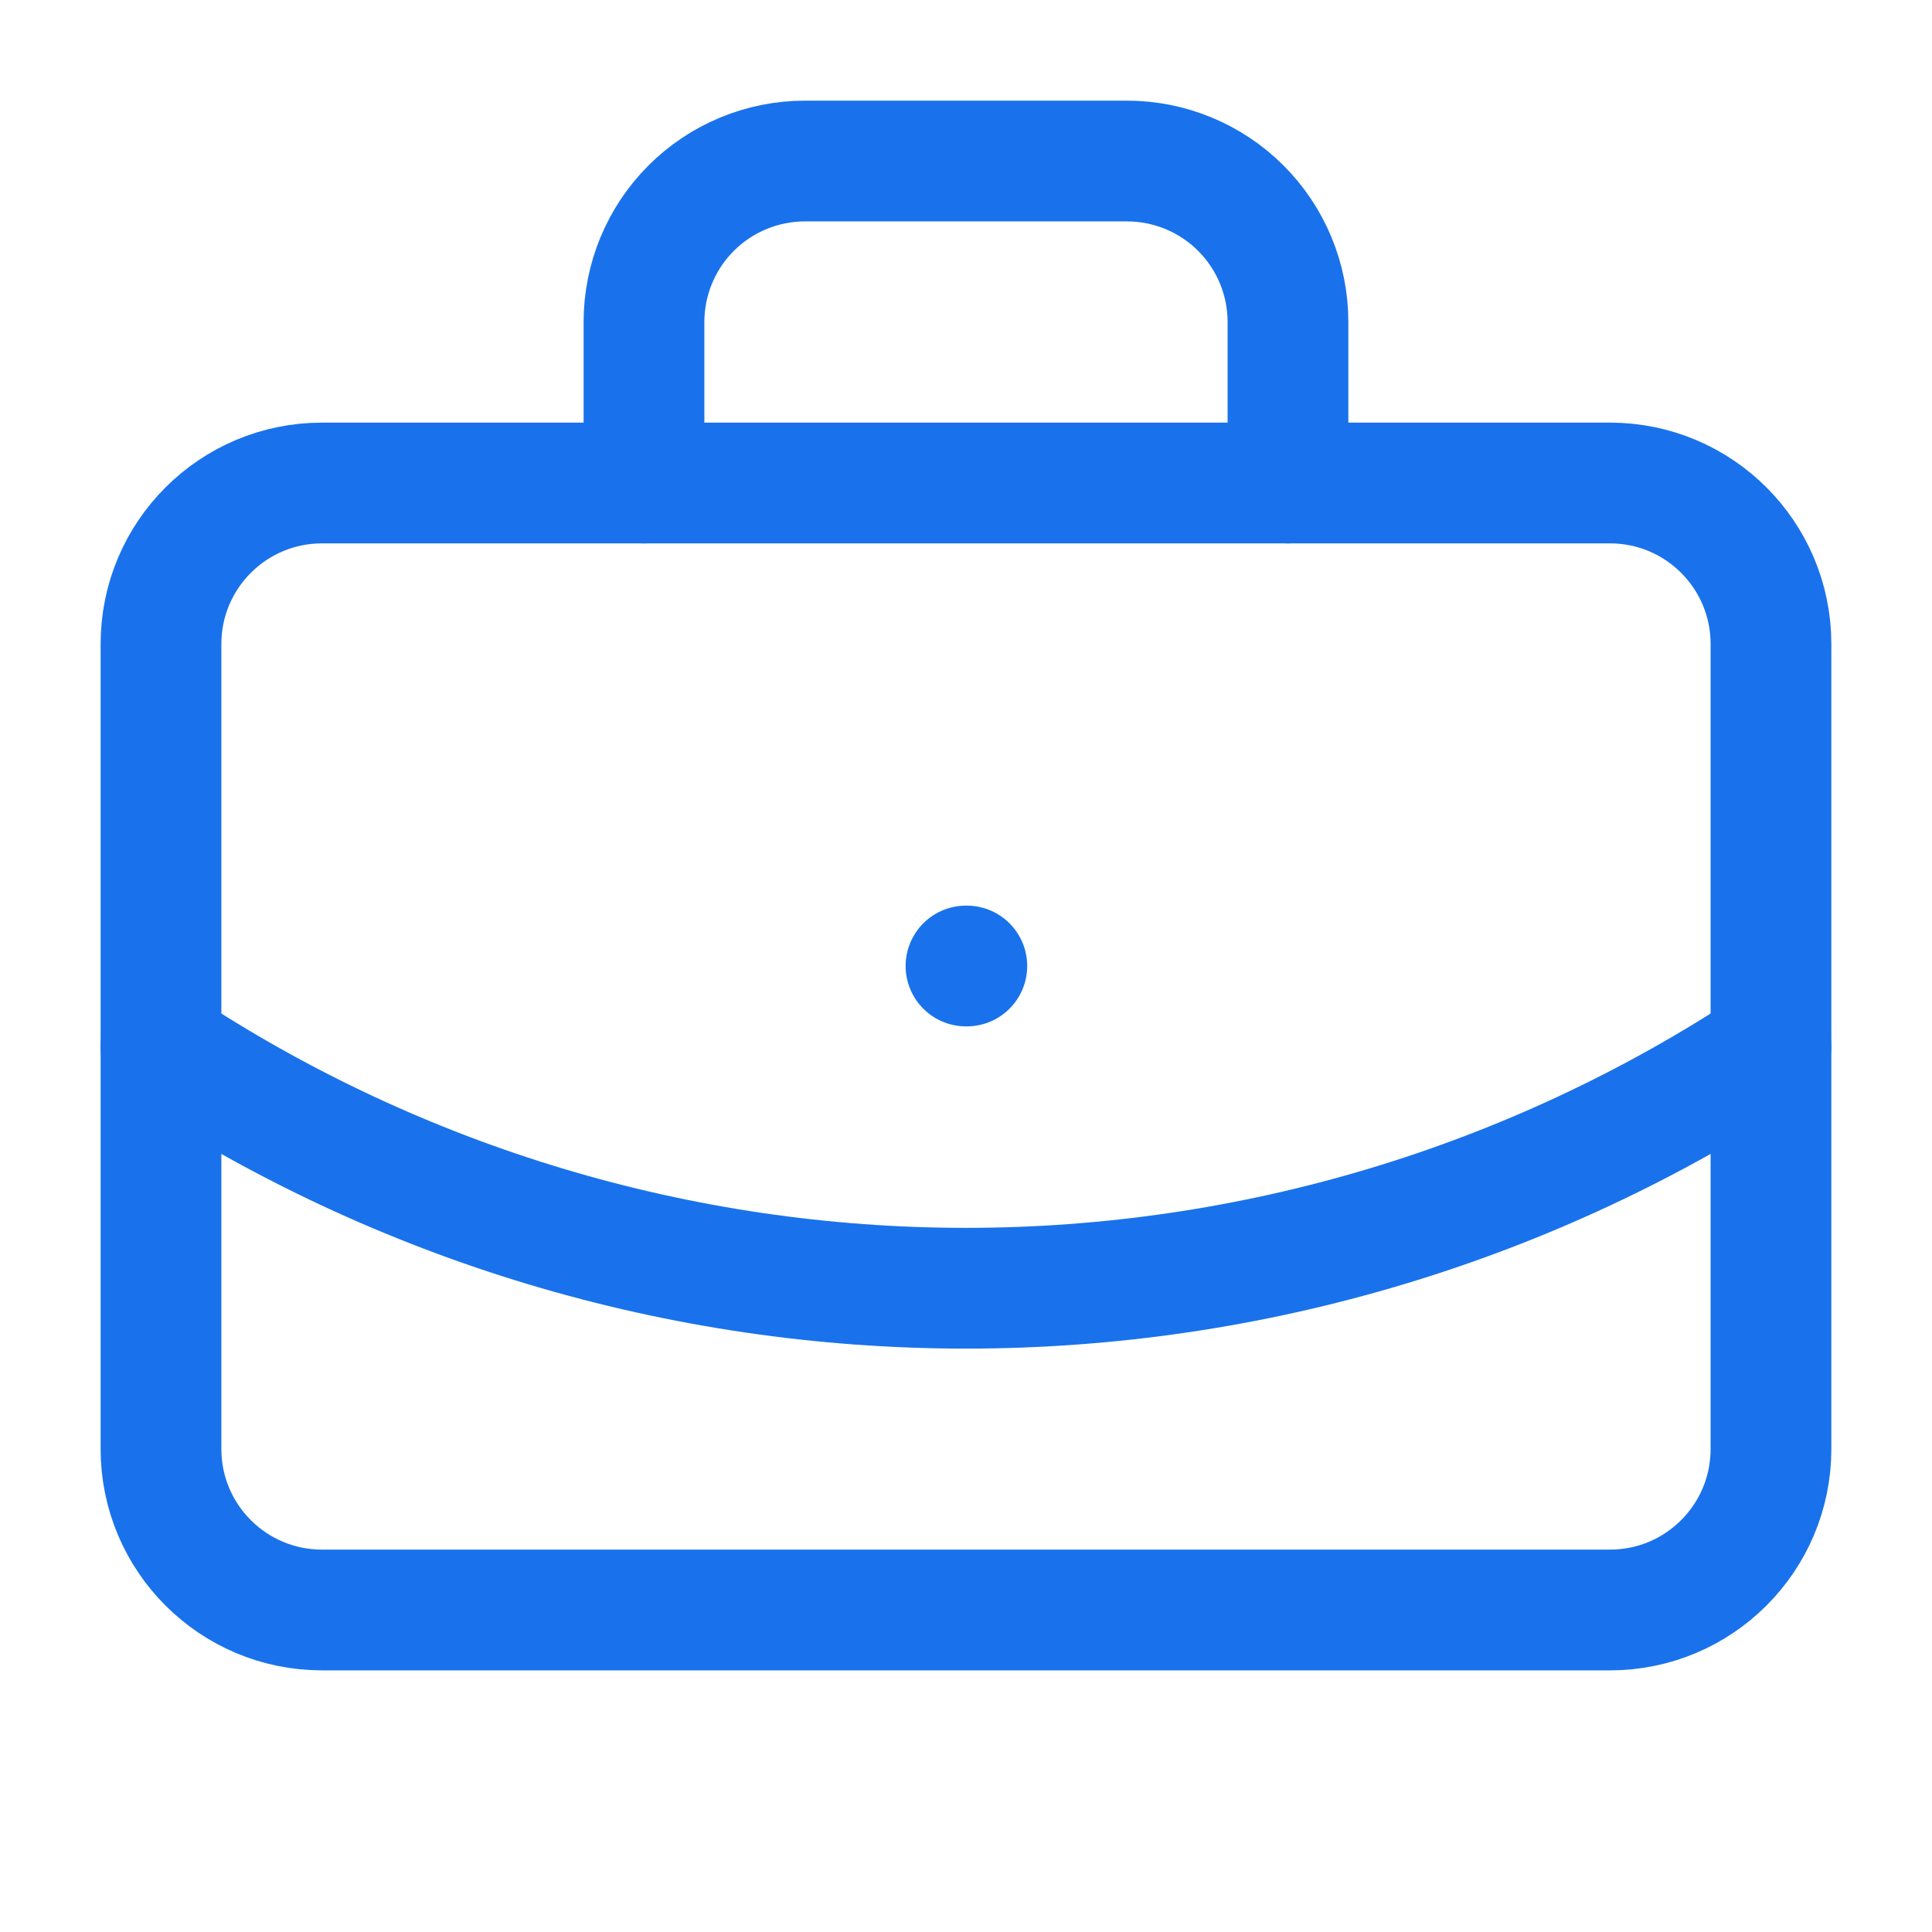
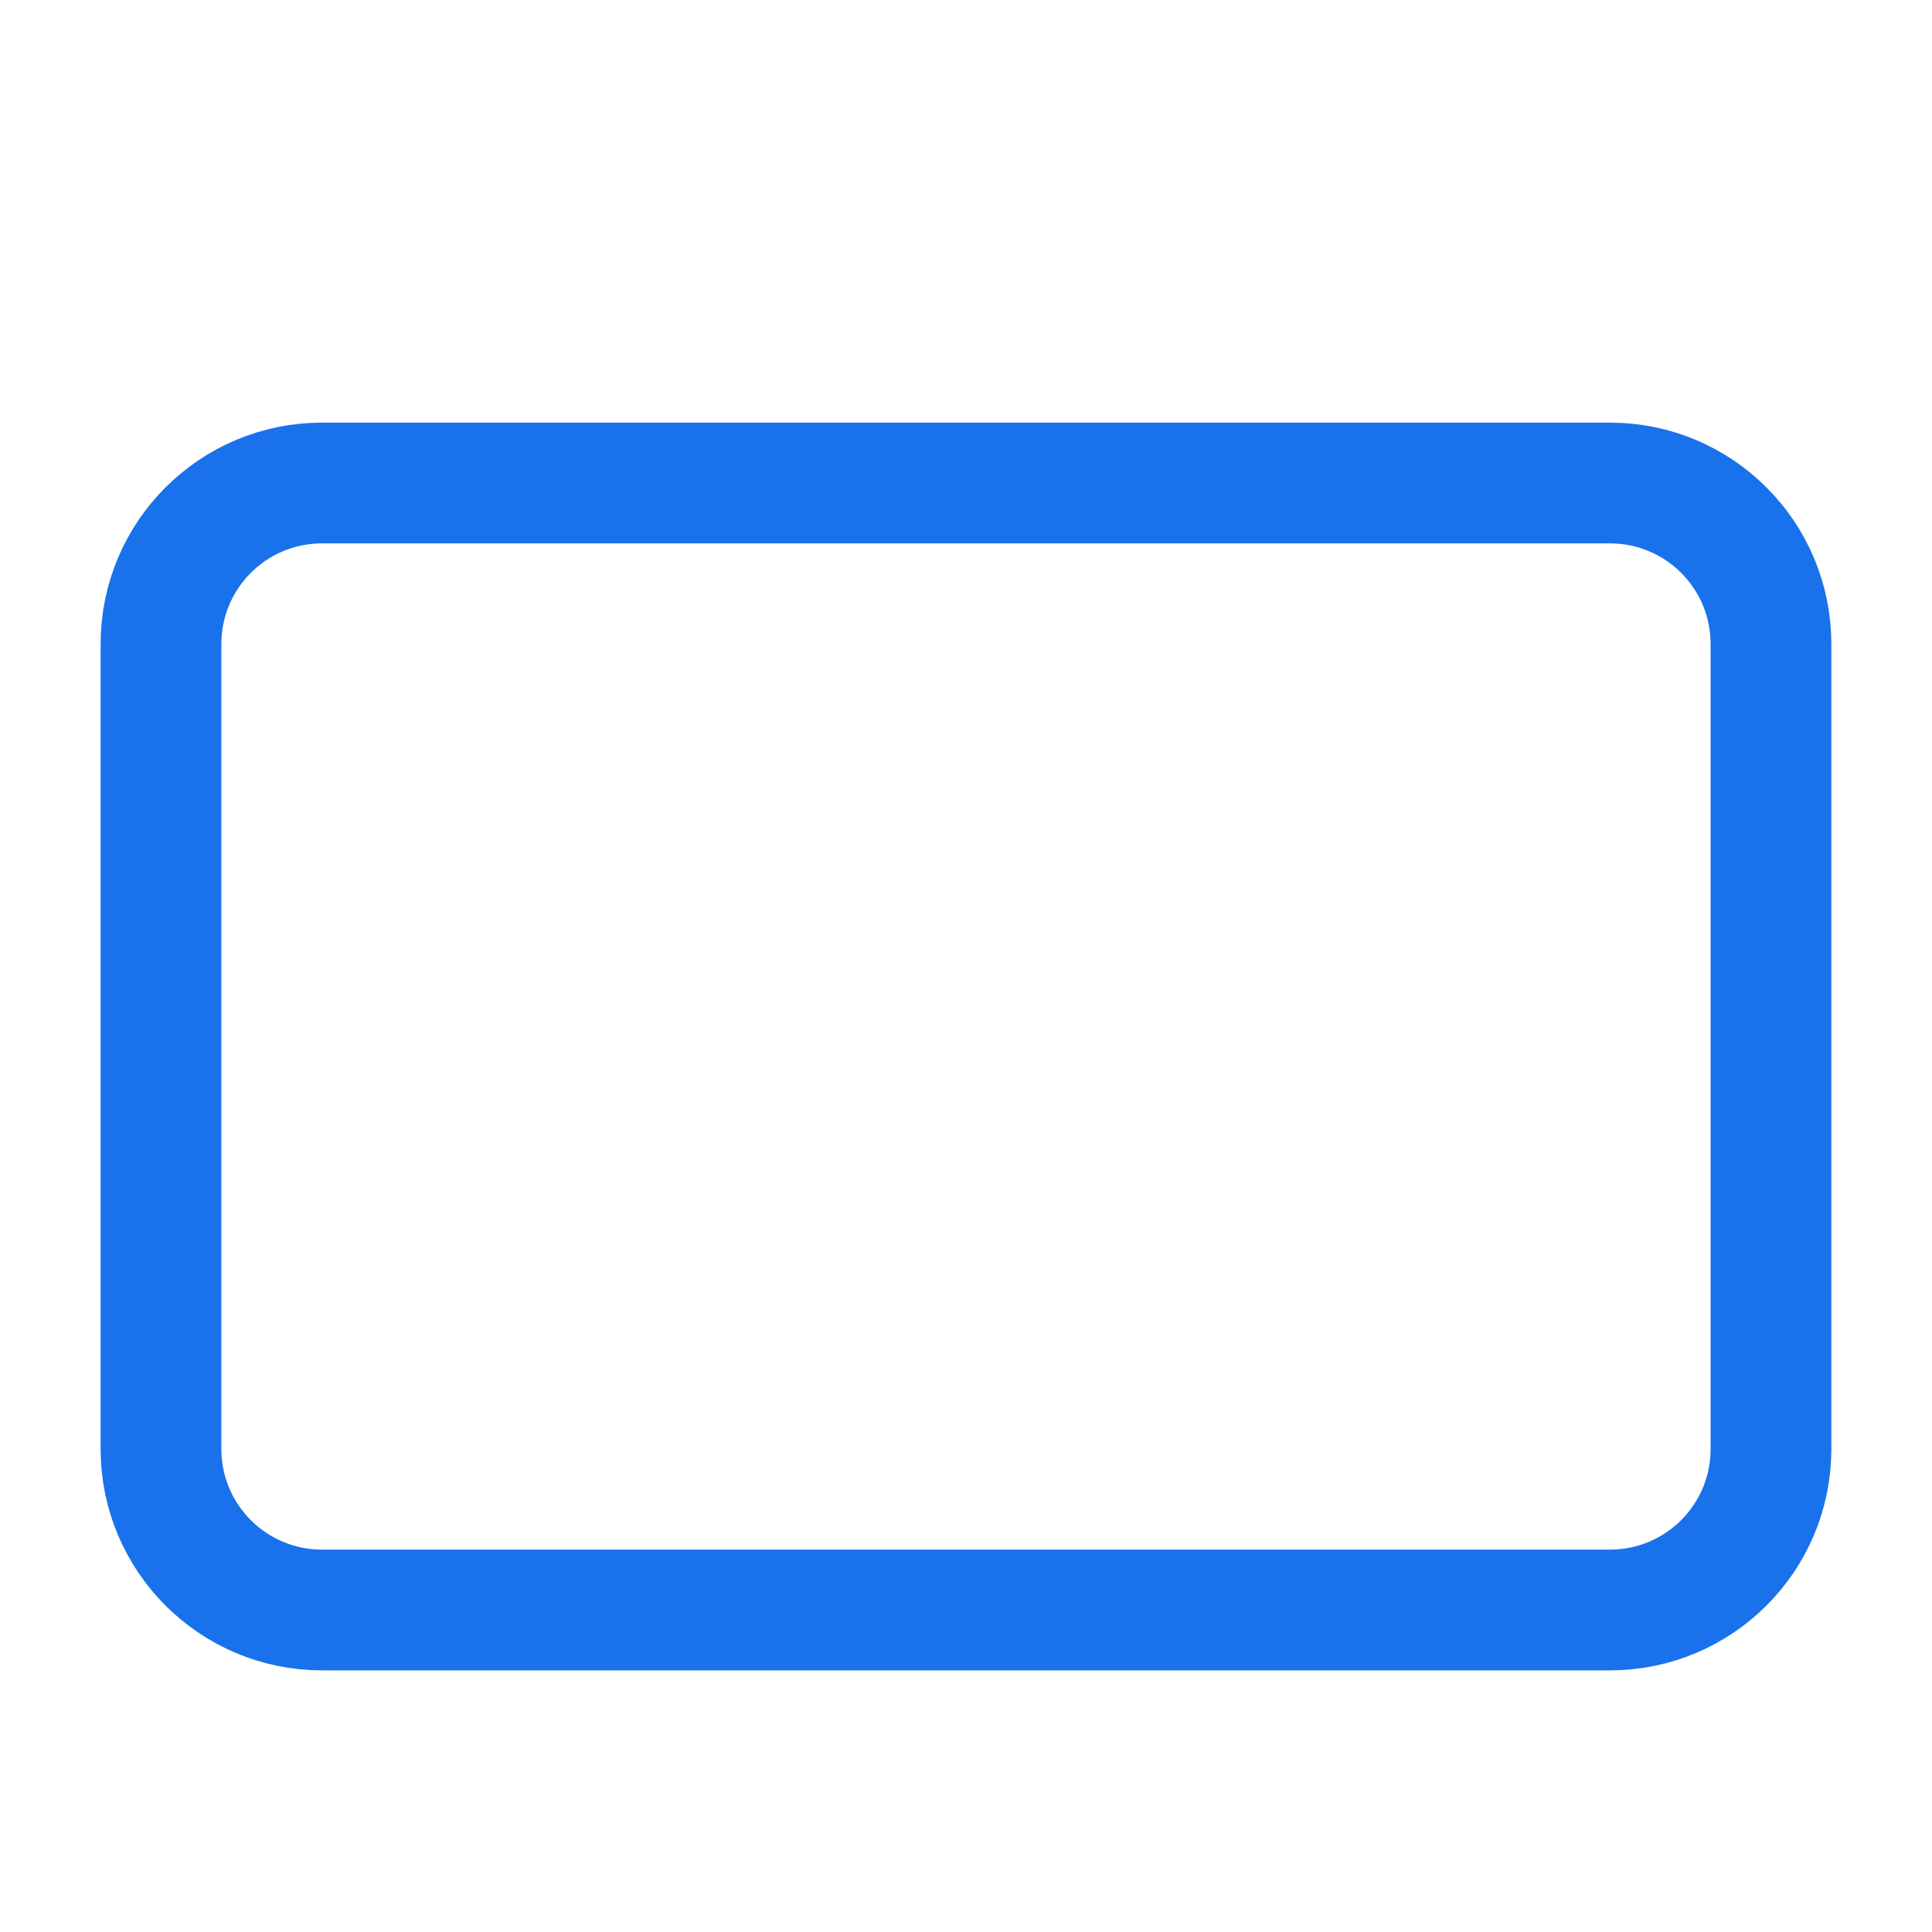
<svg xmlns="http://www.w3.org/2000/svg" width="52" height="52" viewBox="0 0 52 52" fill="none">
-   <path d="M26 26H26.022" stroke="#1972EB" stroke-width="3.25" stroke-linecap="round" stroke-linejoin="round" />
-   <path d="M34.666 13.001V8.667C34.666 7.518 34.21 6.416 33.397 5.603C32.584 4.791 31.482 4.334 30.333 4.334H21.666C20.517 4.334 19.415 4.791 18.602 5.603C17.79 6.416 17.333 7.518 17.333 8.667V13.001" stroke="#1972EB" stroke-width="3.25" stroke-linecap="round" stroke-linejoin="round" />
-   <path d="M47.666 28.166C41.237 32.41 33.703 34.673 26 34.673C18.296 34.673 10.762 32.41 4.333 28.166" stroke="#1972EB" stroke-width="3.25" stroke-linecap="round" stroke-linejoin="round" />
  <path d="M43.333 13H8.666C6.273 13 4.333 14.94 4.333 17.333V39C4.333 41.393 6.273 43.333 8.666 43.333H43.333C45.726 43.333 47.666 41.393 47.666 39V17.333C47.666 14.94 45.726 13 43.333 13Z" stroke="#1972EB" stroke-width="3.25" stroke-linecap="round" stroke-linejoin="round" />
</svg>